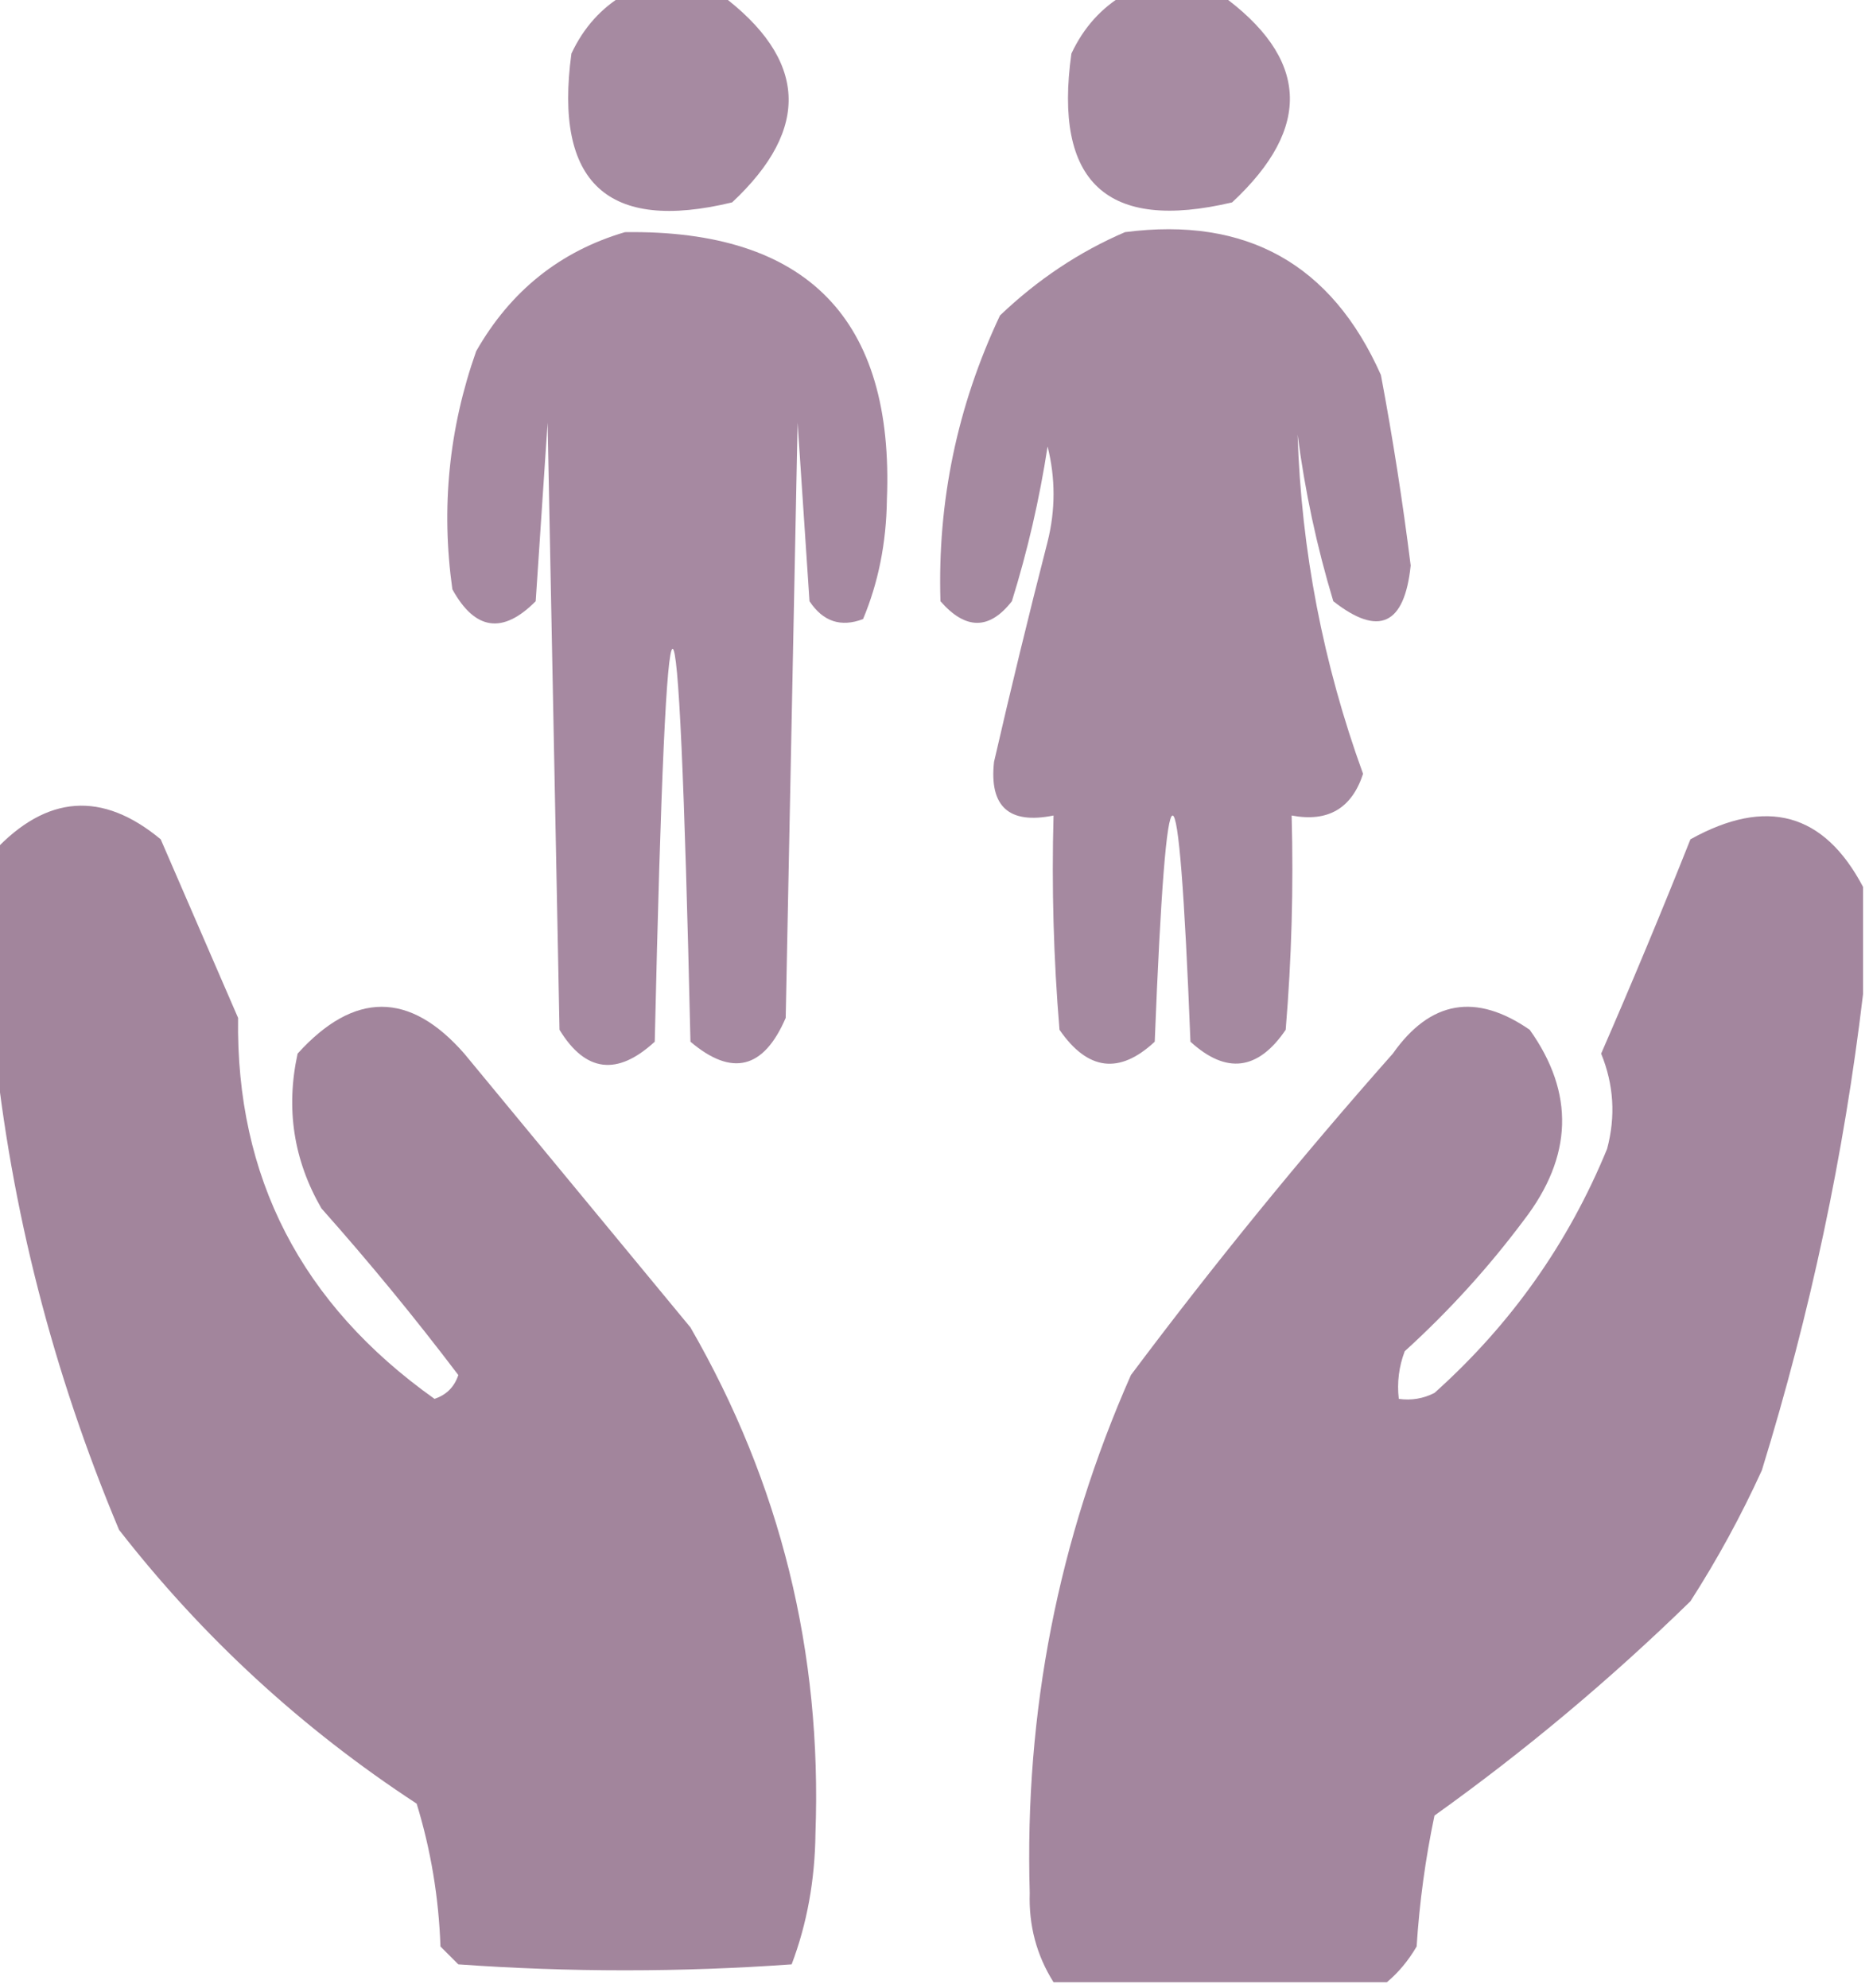
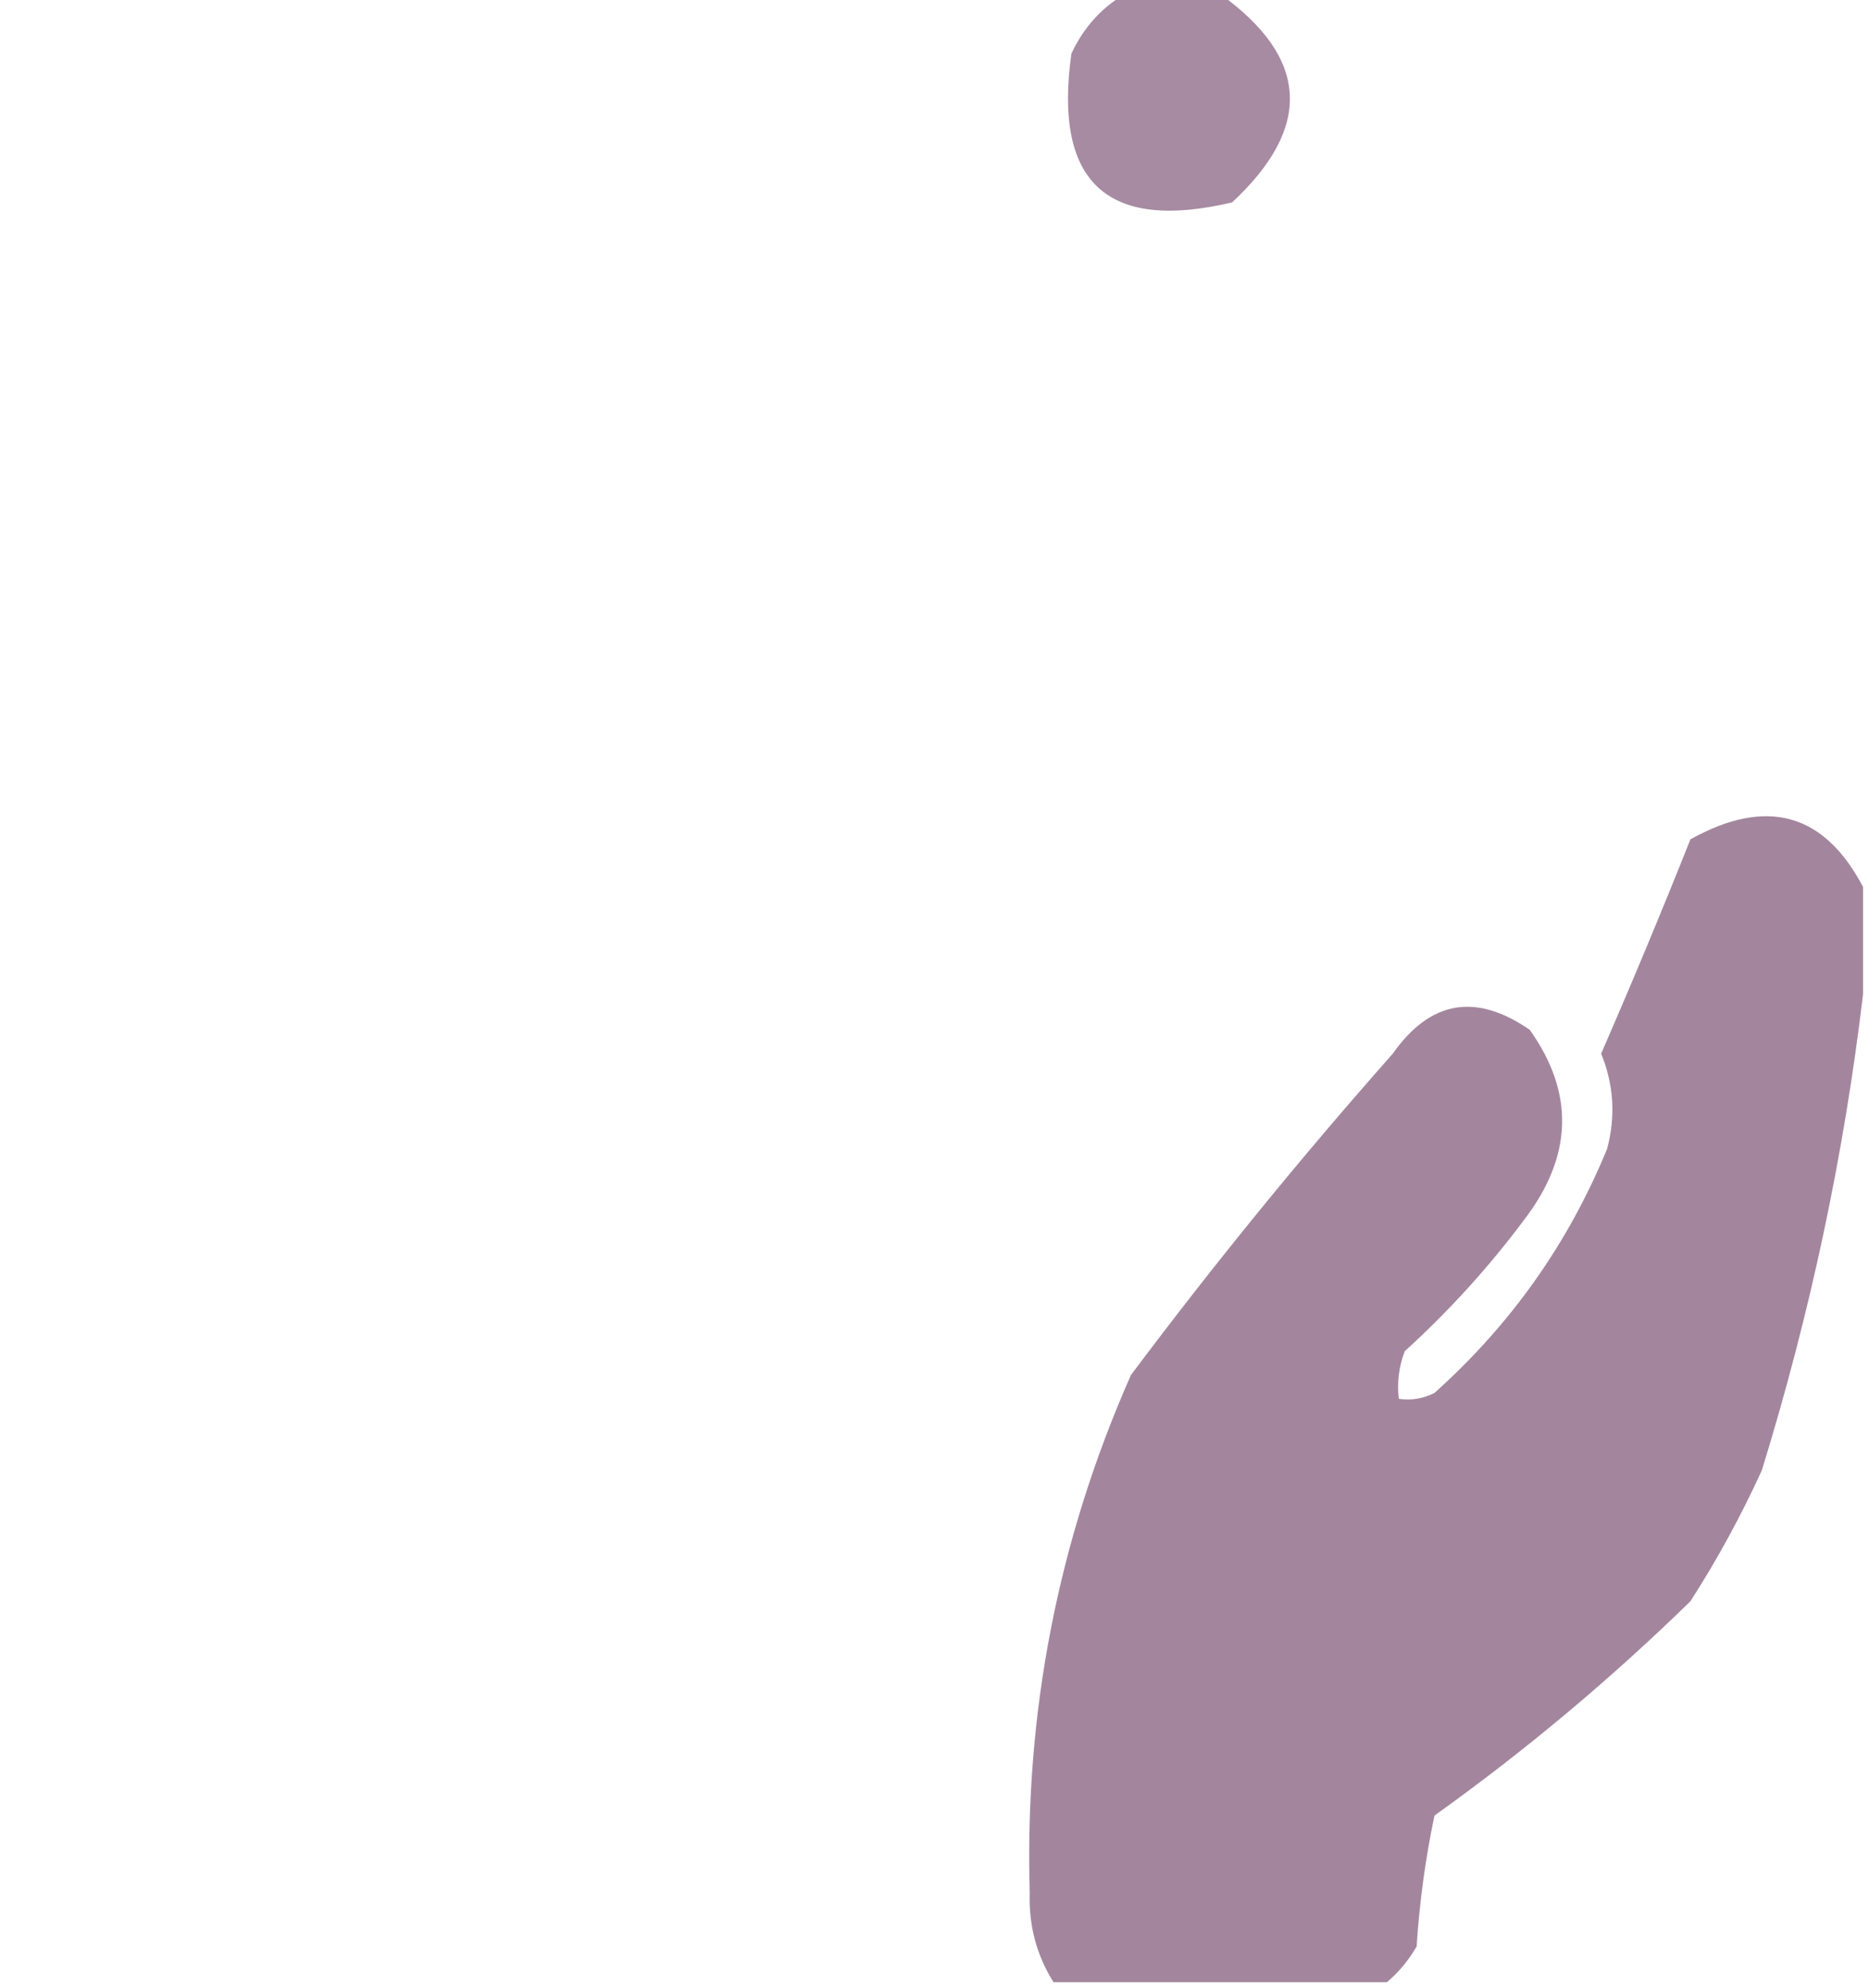
<svg xmlns="http://www.w3.org/2000/svg" width="157px" height="167px" style="shape-rendering:geometricPrecision; text-rendering:geometricPrecision; image-rendering:optimizeQuality; fill-rule:evenodd; clip-rule:evenodd">
  <g>
-     <path style="opacity:0.929" fill="#9f819a" d="M 52.5,-0.5 C 55.167,-0.5 57.833,-0.5 60.5,-0.5C 67.813,4.951 68.147,10.785 61.5,17C 51.027,19.532 46.527,15.365 48,4.5C 49.025,2.313 50.525,0.646 52.5,-0.5 Z" />
-   </g>
+     </g>
  <g>
    <path style="opacity:0.916" fill="#9f819a" d="M 94.5,-0.5 C 97.167,-0.5 99.833,-0.5 102.5,-0.5C 109.955,4.853 110.289,10.687 103.5,17C 92.984,19.487 88.484,15.32 90,4.5C 91.025,2.313 92.525,0.646 94.5,-0.5 Z" />
  </g>
  <g>
-     <path style="opacity:0.936" fill="#a0819b" d="M 52.5,19.5 C 67.789,19.289 75.123,26.789 74.5,42C 74.45,45.603 73.783,48.936 72.5,52C 70.633,52.711 69.133,52.211 68,50.5C 67.667,45.5 67.333,40.5 67,35.5C 66.667,52.167 66.333,68.833 66,85.5C 64.155,89.795 61.488,90.462 58,87.5C 57,43.5 56,43.5 55,87.5C 51.844,90.399 49.178,90.066 47,86.5C 46.667,69.5 46.333,52.5 46,35.5C 45.667,40.5 45.333,45.5 45,50.5C 42.237,53.288 39.903,52.955 38,49.5C 37.038,42.664 37.705,35.997 40,29.5C 42.887,24.434 47.054,21.101 52.5,19.5 Z" />
-   </g>
+     </g>
  <g>
-     <path style="opacity:0.931" fill="#9f819a" d="M 94.5,19.5 C 104.692,18.177 111.858,22.177 116,31.5C 116.997,36.807 117.83,42.14 118.5,47.5C 117.984,52.498 115.818,53.498 112,50.5C 110.617,45.92 109.617,41.253 109,36.5C 109.315,46.267 111.149,55.767 114.5,65C 113.55,67.91 111.55,69.077 108.5,68.5C 108.666,74.509 108.499,80.509 108,86.5C 105.679,89.917 103.012,90.25 100,87.5C 99,62.167 98,62.167 97,87.5C 94.034,90.265 91.367,89.932 89,86.5C 88.501,80.509 88.334,74.509 88.5,68.5C 84.76,69.258 83.093,67.758 83.5,64C 84.919,57.823 86.419,51.656 88,45.5C 88.667,42.833 88.667,40.167 88,37.5C 87.319,41.929 86.319,46.263 85,50.5C 83.112,52.922 81.112,52.922 79,50.5C 78.744,42.115 80.41,34.115 84,26.5C 87.154,23.488 90.654,21.155 94.5,19.5 Z" />
-   </g>
+     </g>
  <g>
-     <path style="opacity:0.97" fill="#a0829a" d="M -0.5,87.5 C -0.5,82.167 -0.5,76.833 -0.5,71.5C 3.922,66.758 8.589,66.425 13.5,70.5C 15.667,75.5 17.833,80.5 20,85.5C 19.805,98.88 25.305,109.547 36.5,117.5C 37.5,117.167 38.167,116.5 38.5,115.5C 34.856,110.688 31.022,106.021 27,101.5C 24.66,97.445 23.993,93.111 25,88.5C 29.745,83.257 34.412,83.257 39,88.5C 45.333,96.167 51.667,103.833 58,111.5C 65.556,124.6 69.056,138.766 68.5,154C 68.456,157.931 67.789,161.598 66.5,165C 57.167,165.667 47.833,165.667 38.5,165C 38,164.5 37.5,164 37,163.5C 36.857,159.381 36.19,155.381 35,151.5C 25.362,145.193 17.029,137.526 10,128.5C 4.435,115.238 0.935,101.571 -0.5,87.5 Z" />
-   </g>
+     </g>
  <g>
    <path style="opacity:0.966" fill="#a0829b" d="M 156.5,74.5 C 156.5,77.5 156.5,80.5 156.5,83.5C 154.907,96.957 152.074,110.29 148,123.5C 146.254,127.327 144.254,130.993 142,134.5C 135.272,141.065 128.105,147.065 120.5,152.5C 119.738,156.111 119.238,159.778 119,163.5C 118.302,164.691 117.469,165.691 116.5,166.5C 107.167,166.5 97.833,166.5 88.5,166.5C 87.077,164.244 86.41,161.744 86.5,159C 86.056,143.826 88.889,129.326 95,115.5C 101.955,106.21 109.288,97.21 117,88.5C 120.143,84.038 123.977,83.372 128.5,86.5C 132.289,91.817 132.122,97.15 128,102.5C 125.036,106.466 121.703,110.133 118,113.5C 117.51,114.793 117.343,116.127 117.5,117.5C 118.552,117.649 119.552,117.483 120.5,117C 126.918,111.255 131.751,104.422 135,96.5C 135.728,93.769 135.562,91.103 134.5,88.5C 137.098,82.54 139.598,76.54 142,70.5C 148.39,66.943 153.224,68.276 156.5,74.5 Z" />
  </g>
</svg>